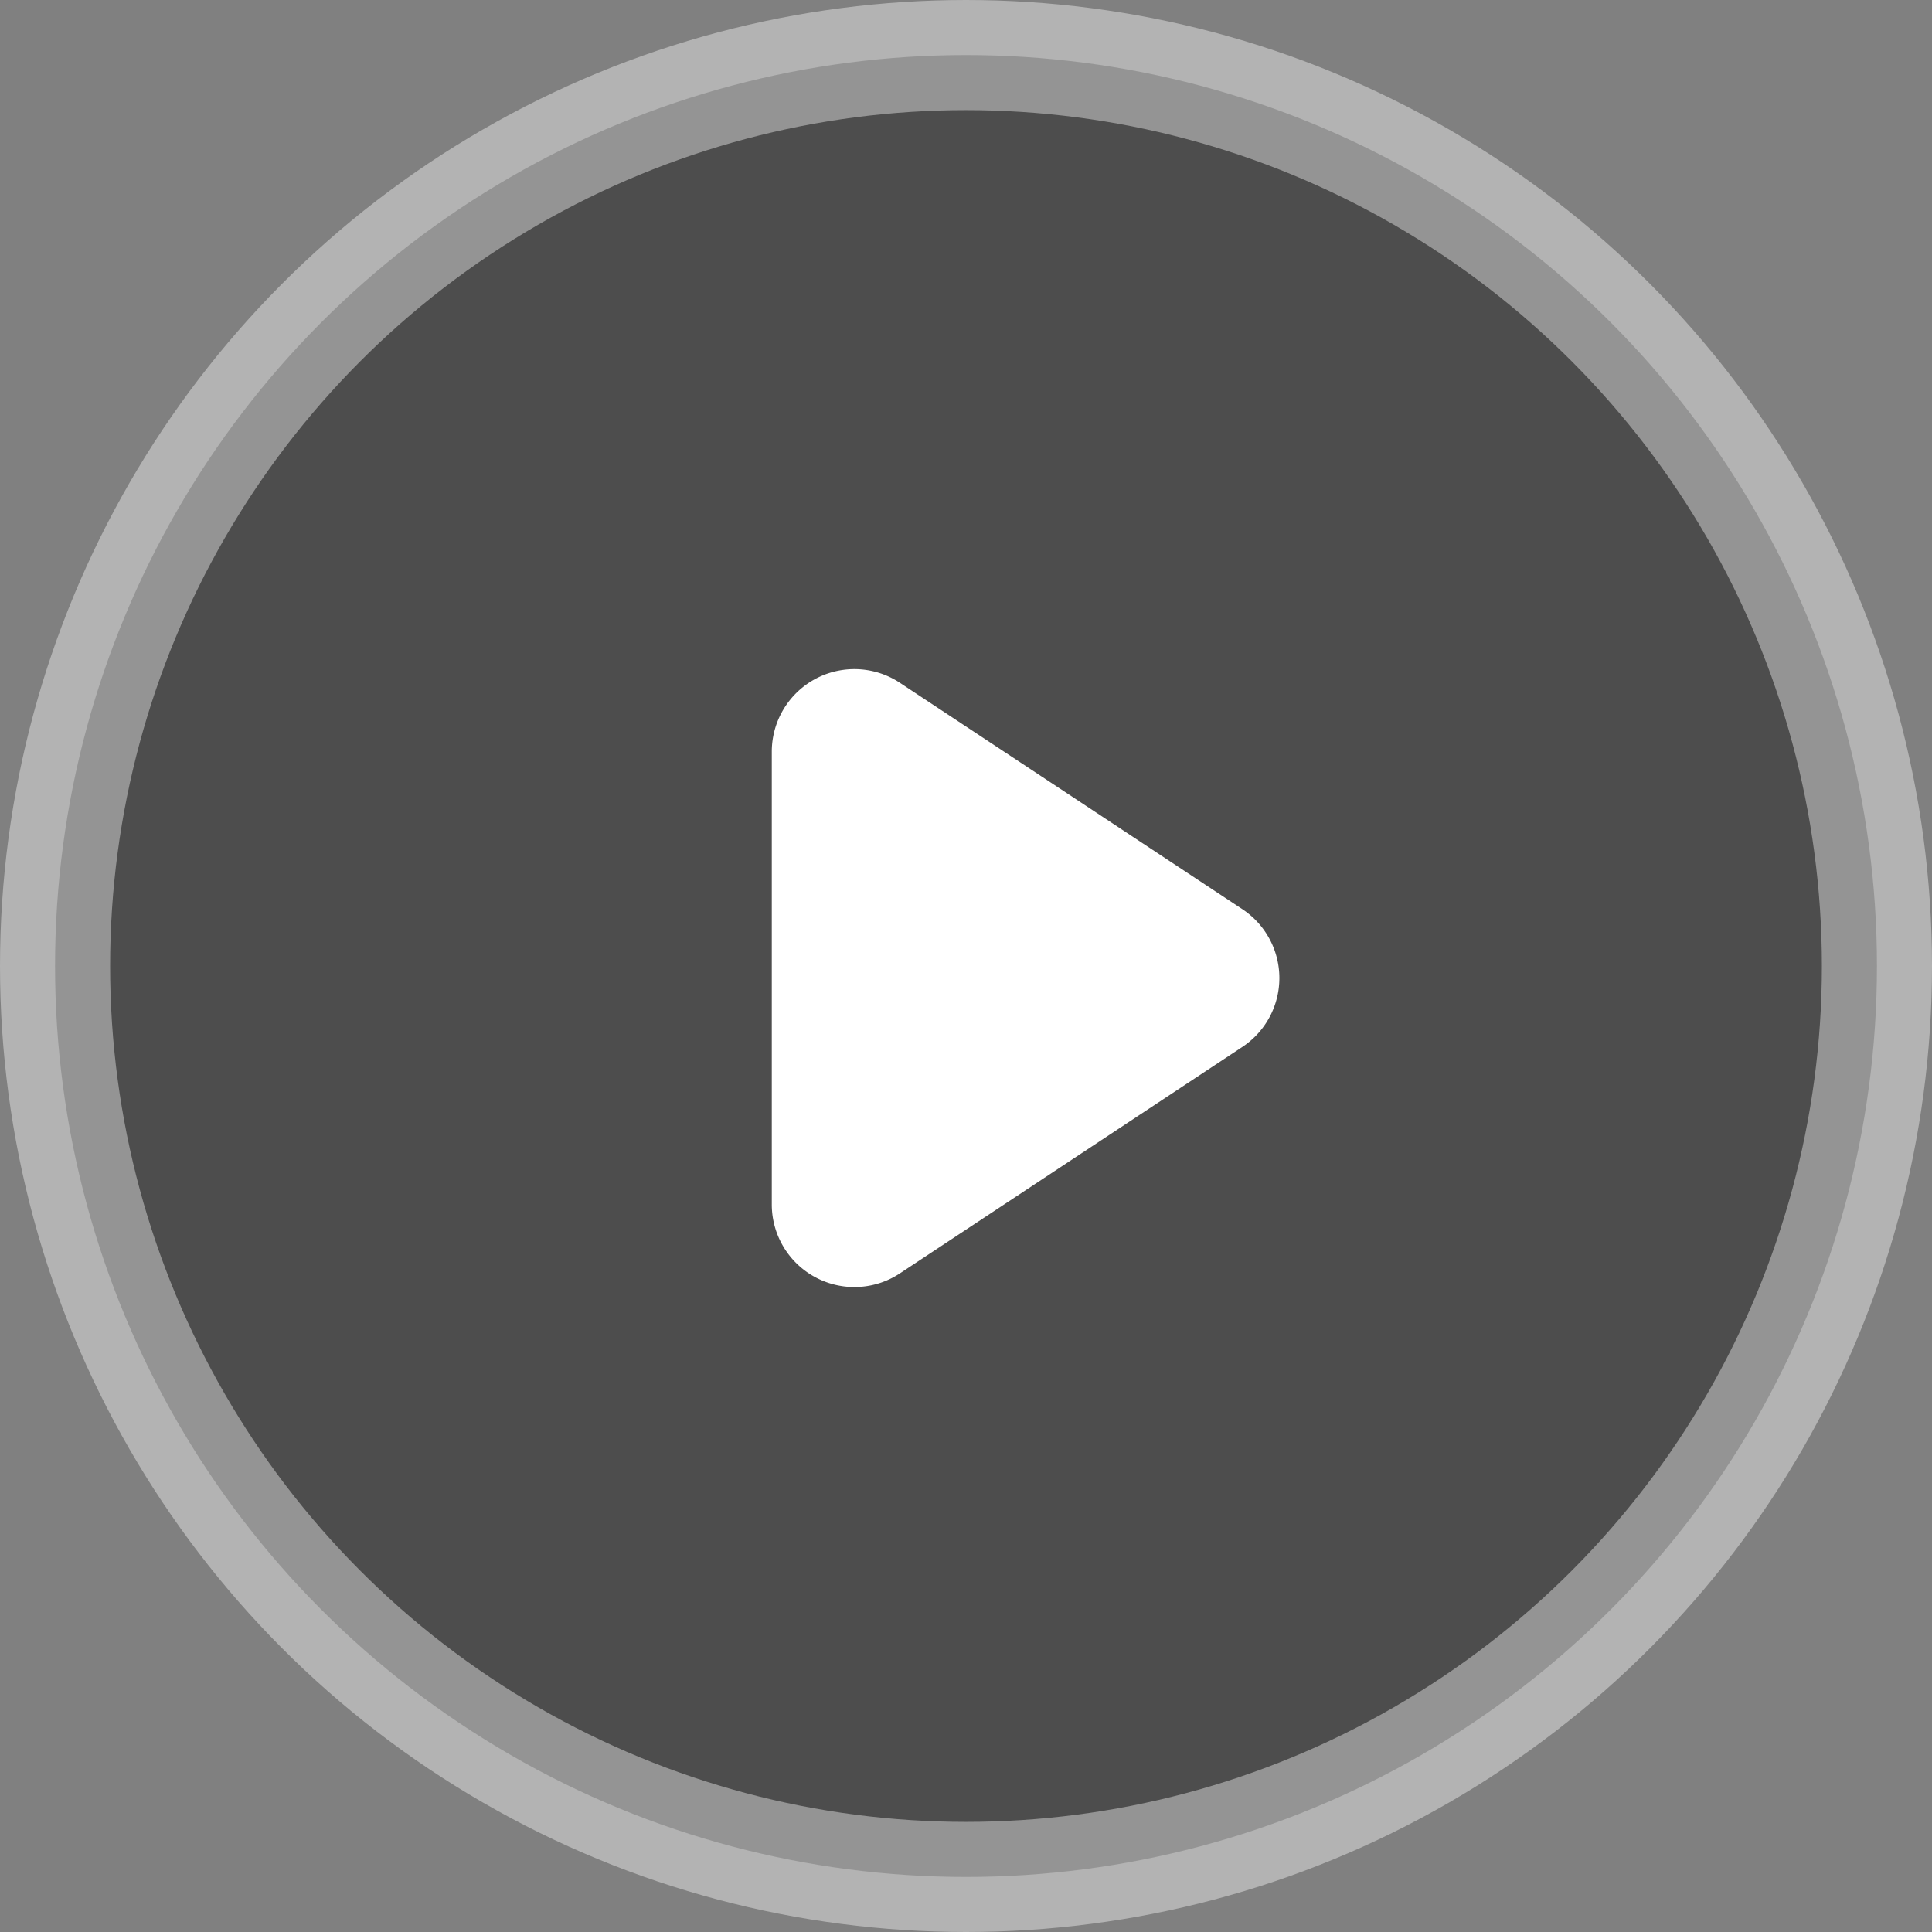
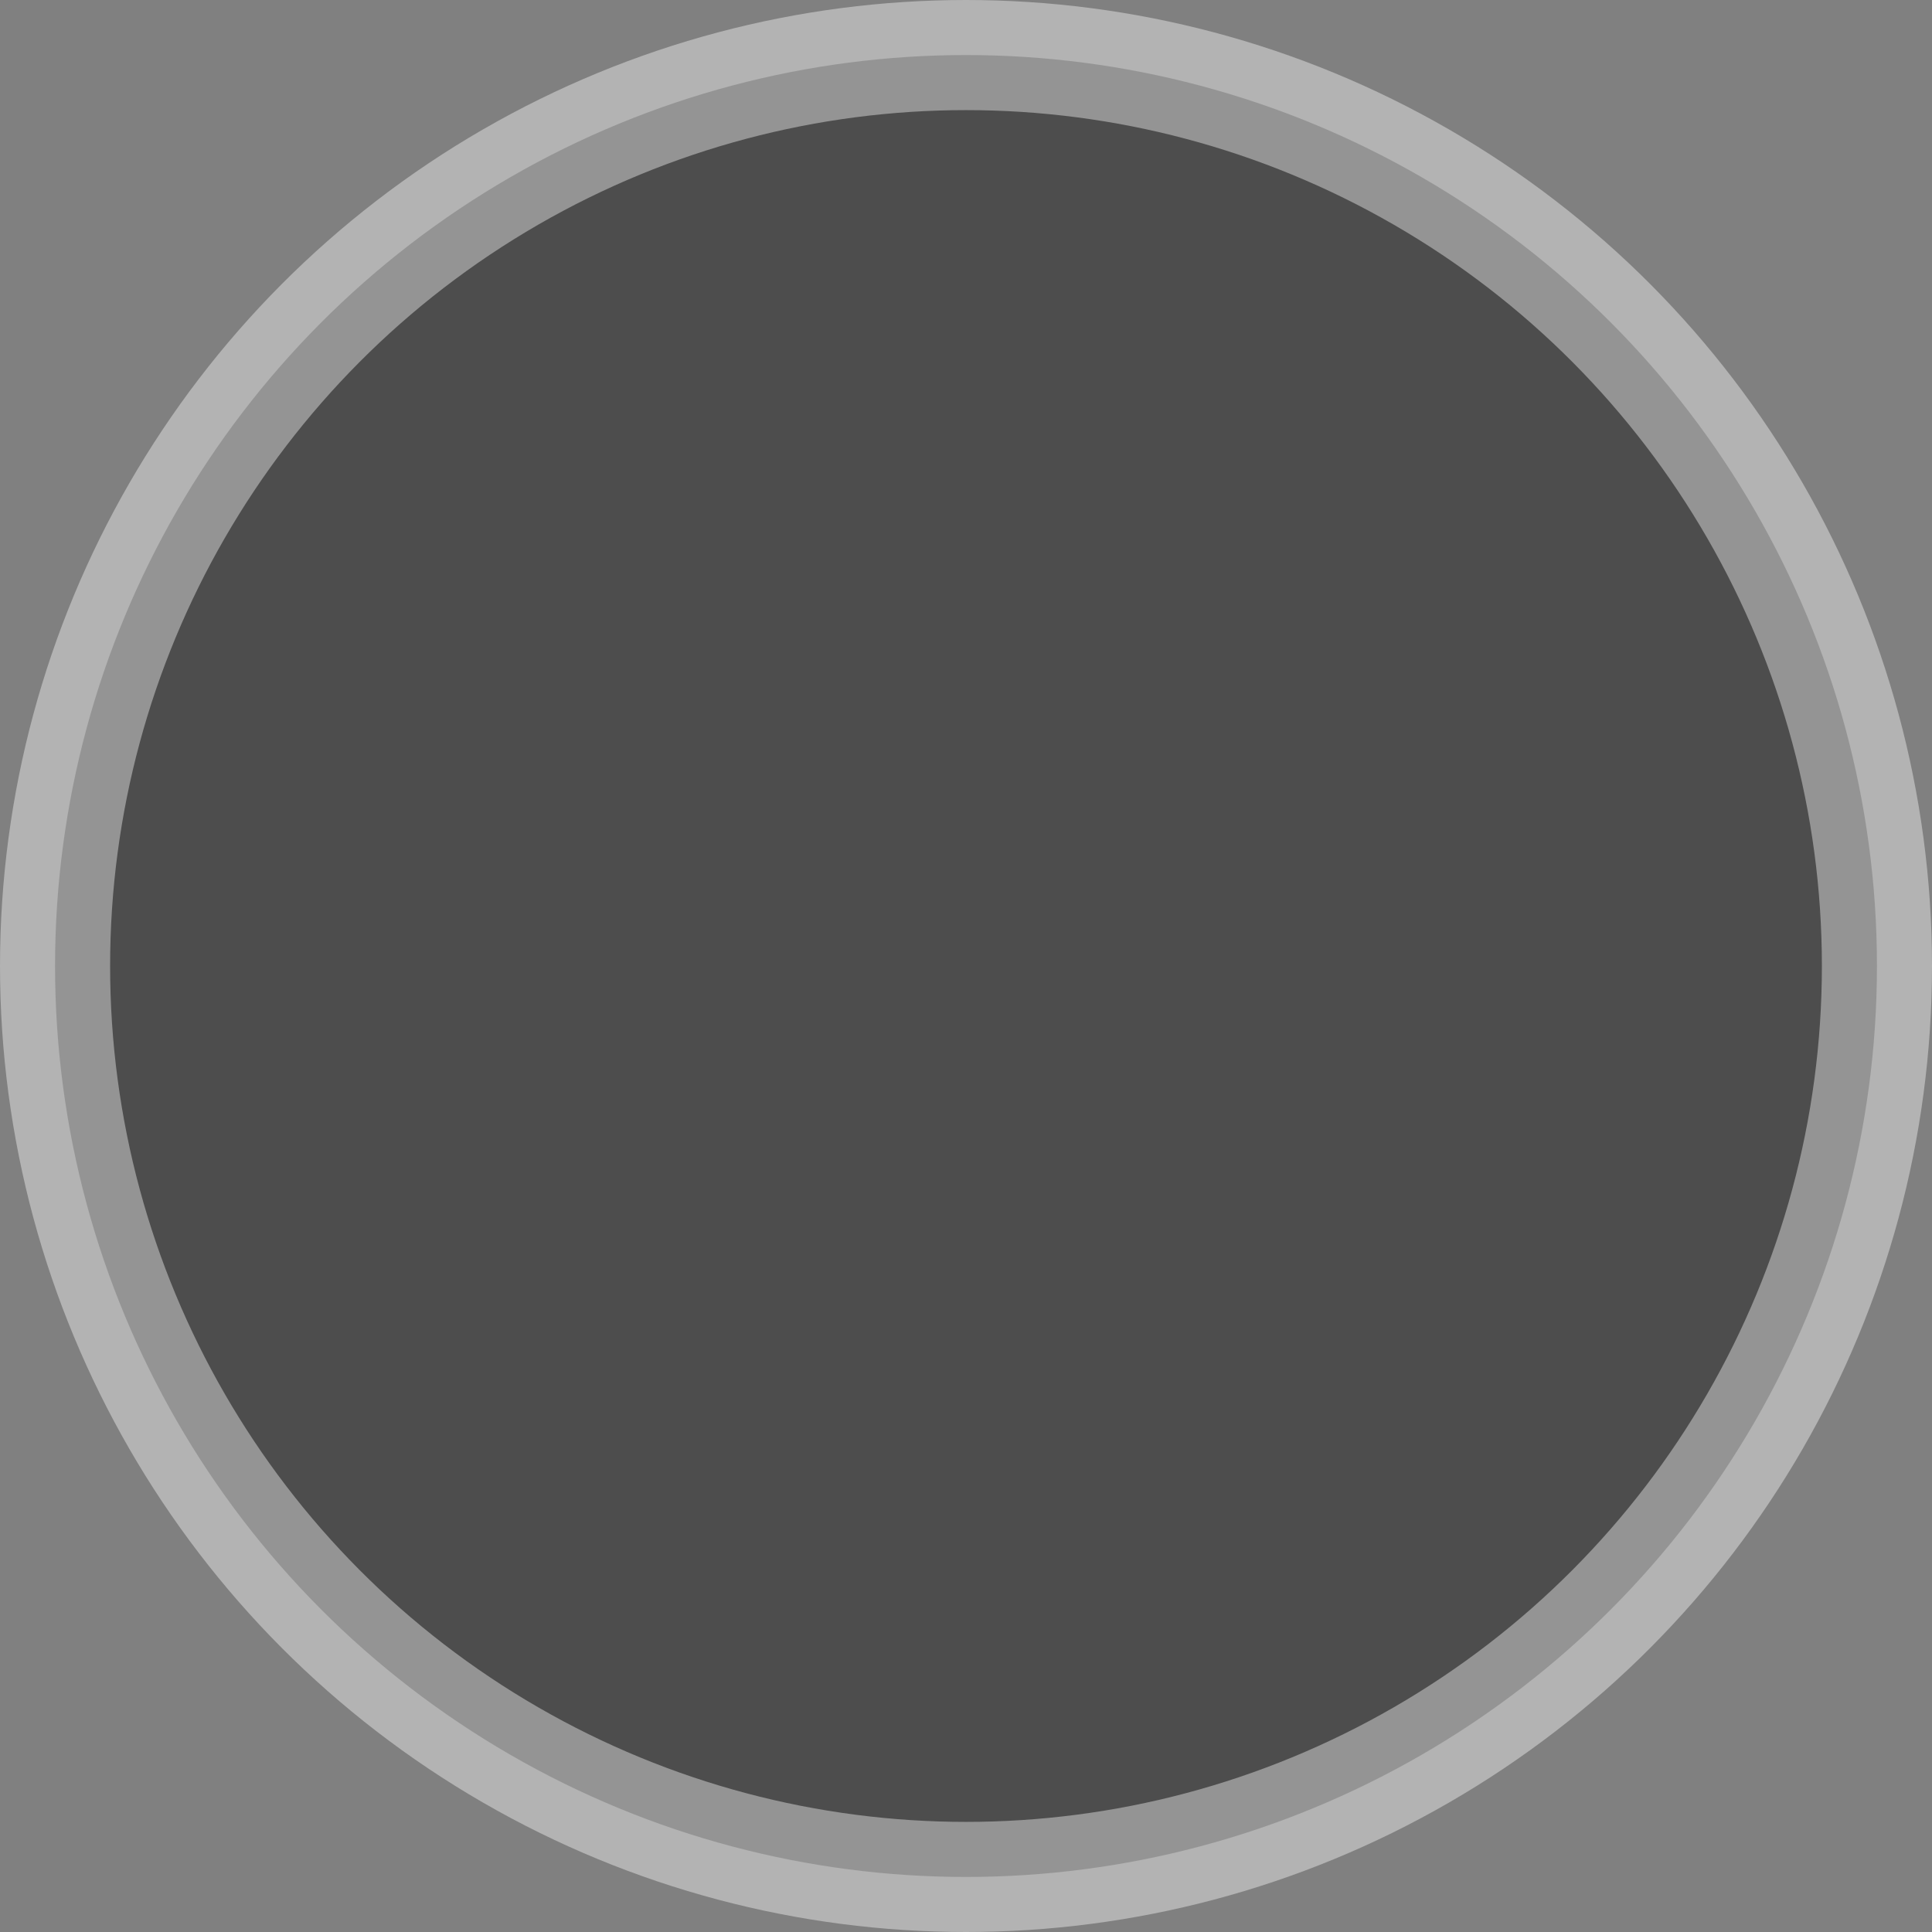
<svg xmlns="http://www.w3.org/2000/svg" width="70.184" height="70.184" viewBox="0 0 70.184 70.184">
  <rect x="0" y="0" width="70.184" height="70.184" fill="#808080" stroke="none" />
  <g id="play" transform="translate(2 2)">
    <circle id="椭圆_8" data-name="椭圆 8" cx="33.092" cy="33.092" r="33.092" transform="translate(0)" stroke="#fff" stroke-width="4" opacity="0.4" />
-     <path id="多边形_1" data-name="多边形 1" d="M11.305,3.784a3,3,0,0,1,5,0l8.227,12.442a3,3,0,0,1-2.5,4.655H5.58a3,3,0,0,1-2.5-4.655Z" transform="translate(46.918 19.725) rotate(90)" fill="#fff" />
  </g>
</svg>